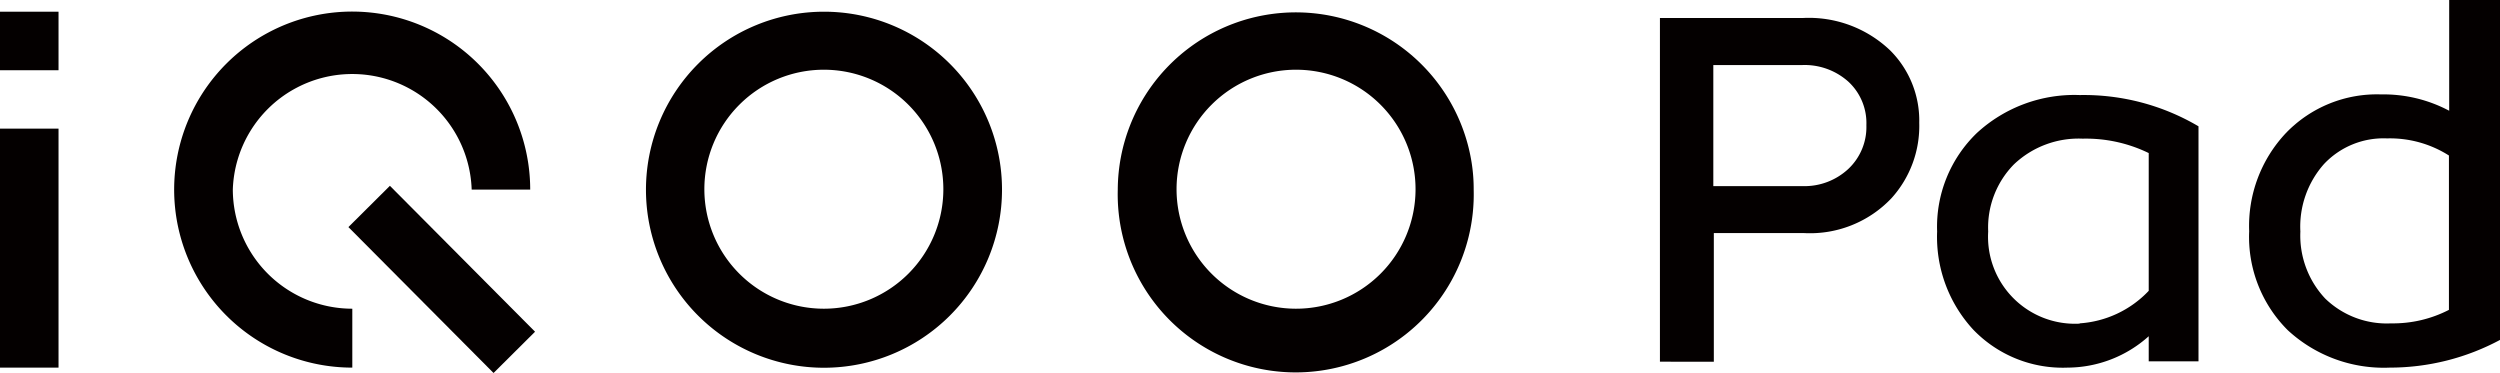
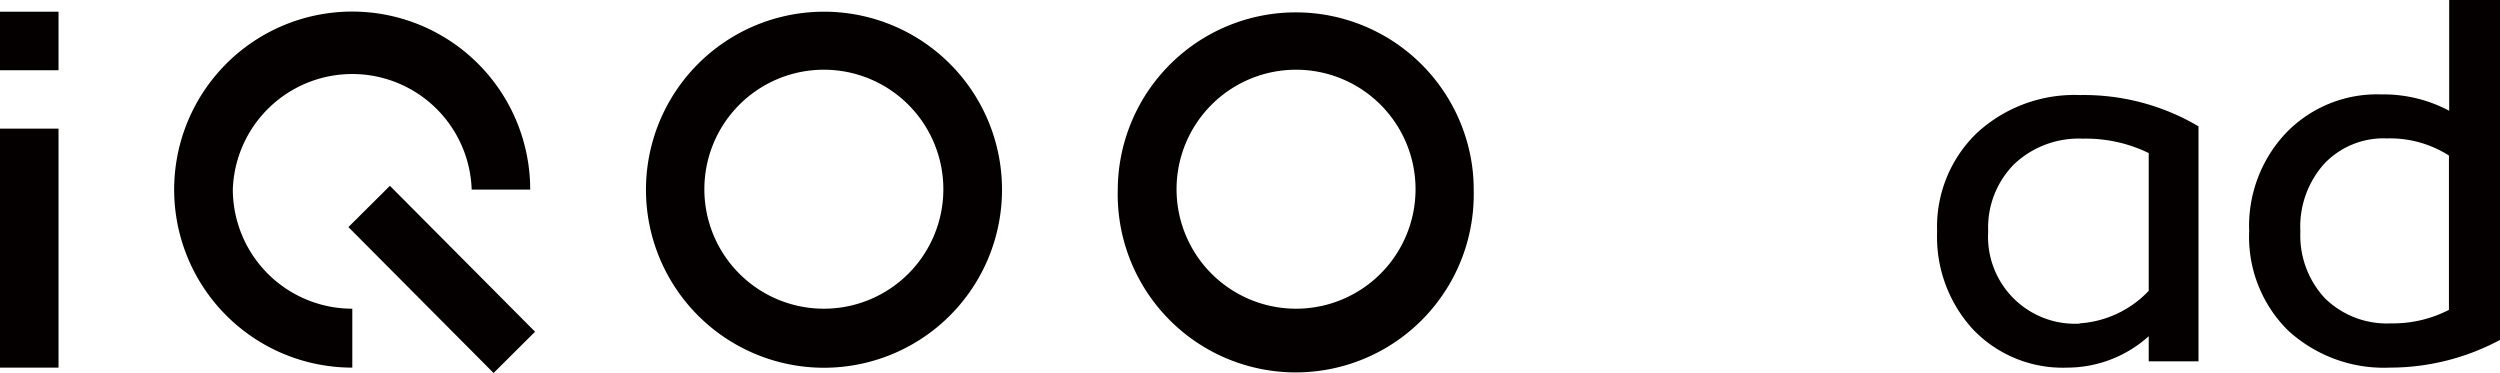
<svg xmlns="http://www.w3.org/2000/svg" id="b2ed440a-2267-4c64-ae1c-80b469cc5f99" data-name="图层 1" width="194.36" height="29" viewBox="0 0 194.36 29">
  <defs>
    <style>.a6865fb0-30cd-4073-939b-a16f5b64c98b,.a8e8dbdd-9a6f-42d0-8759-7ed59d5274b1{fill:#040000;}.a8e8dbdd-9a6f-42d0-8759-7ed59d5274b1{fill-rule:evenodd;}</style>
  </defs>
  <rect class="a6865fb0-30cd-4073-939b-a16f5b64c98b" y="0.91" width="4.55" height="4.55" />
  <rect class="a6865fb0-30cd-4073-939b-a16f5b64c98b" y="10" width="4.55" height="18.58" />
  <path class="a8e8dbdd-9a6f-42d0-8759-7ed59d5274b1" d="M18.05,14.74a9.29,9.29,0,0,1,18.57,0h4.55A13.84,13.84,0,1,0,27.34,28.58h0V24h0A9.29,9.29,0,0,1,18.05,14.74Z" transform="translate(0.05)" />
  <path class="a8e8dbdd-9a6f-42d0-8759-7ed59d5274b1" d="M64,.91A13.84,13.84,0,1,0,77.85,14.74,13.83,13.83,0,0,0,64,.91ZM64,24h0a9.29,9.29,0,1,1,9.29-9.29A9.29,9.29,0,0,1,64,24Z" transform="translate(0.05)" />
-   <path class="a8e8dbdd-9a6f-42d0-8759-7ed59d5274b1" d="M114.36,12.64a13.84,13.84,0,0,0-27.51,2.1h0a13.84,13.84,0,1,0,27.67,0,13.23,13.23,0,0,0-.16-2.1ZM100.68,24h0A9.29,9.29,0,1,1,110,14.74,9.29,9.29,0,0,1,100.68,24Z" transform="translate(0.05)" />
+   <path class="a8e8dbdd-9a6f-42d0-8759-7ed59d5274b1" d="M114.36,12.64a13.84,13.84,0,0,0-27.51,2.1h0a13.84,13.84,0,1,0,27.67,0,13.23,13.23,0,0,0-.16-2.1M100.68,24h0A9.29,9.29,0,1,1,110,14.74,9.29,9.29,0,0,1,100.68,24Z" transform="translate(0.05)" />
  <rect class="a6865fb0-30cd-4073-939b-a16f5b64c98b" x="32.02" y="13.72" width="4.55" height="16" transform="translate(-5.29 30.51) rotate(-44.85)" />
-   <path class="a6865fb0-30cd-4073-939b-a16f5b64c98b" d="M140.1,1.4a9.15,9.15,0,0,1,6.81,2.53,7.7,7.7,0,0,1,2.25,5.62A8.37,8.37,0,0,1,147,15.41a8.72,8.72,0,0,1-6.81,2.71h-7v10H129V1.4Zm0,13.07a5,5,0,0,0,3.55-1.34,4.47,4.47,0,0,0,1.4-3.4,4.38,4.38,0,0,0-1.4-3.38A5.09,5.09,0,0,0,140,5.06h-6.85v9.41Z" transform="translate(0.05)" />
  <path class="a6865fb0-30cd-4073-939b-a16f5b64c98b" d="M160.69,28.58a9.65,9.65,0,0,1-7.33-2.95A10.62,10.62,0,0,1,150.55,18a10.12,10.12,0,0,1,3.09-7.66,11.19,11.19,0,0,1,8-2.95,17.55,17.55,0,0,1,9.23,2.43V28.09H167V26.14A9.49,9.49,0,0,1,160.69,28.58Zm.92-3.44A8.13,8.13,0,0,0,167,22.61V11.9a11.14,11.14,0,0,0-5.13-1.12,7.3,7.3,0,0,0-5.35,2,7,7,0,0,0-2,5.22,6.76,6.76,0,0,0,7.13,7.16Z" transform="translate(0.05)" />
  <path class="a6865fb0-30cd-4073-939b-a16f5b64c98b" d="M185.74,28.58a11,11,0,0,1-7.93-2.91,10.23,10.23,0,0,1-3-7.69,10.53,10.53,0,0,1,2.86-7.64,9.81,9.81,0,0,1,7.39-3,10.9,10.9,0,0,1,5.3,1.27V0h4V26.4A18.14,18.14,0,0,1,185.74,28.58Zm.11-3.44a9.5,9.5,0,0,0,4.49-1.05v-12a8.55,8.55,0,0,0-4.81-1.33,6.35,6.35,0,0,0-4.91,2A7.33,7.33,0,0,0,178.79,18a7.15,7.15,0,0,0,1.93,5.21A6.88,6.88,0,0,0,185.85,25.14Z" transform="translate(0.05)" />
</svg>